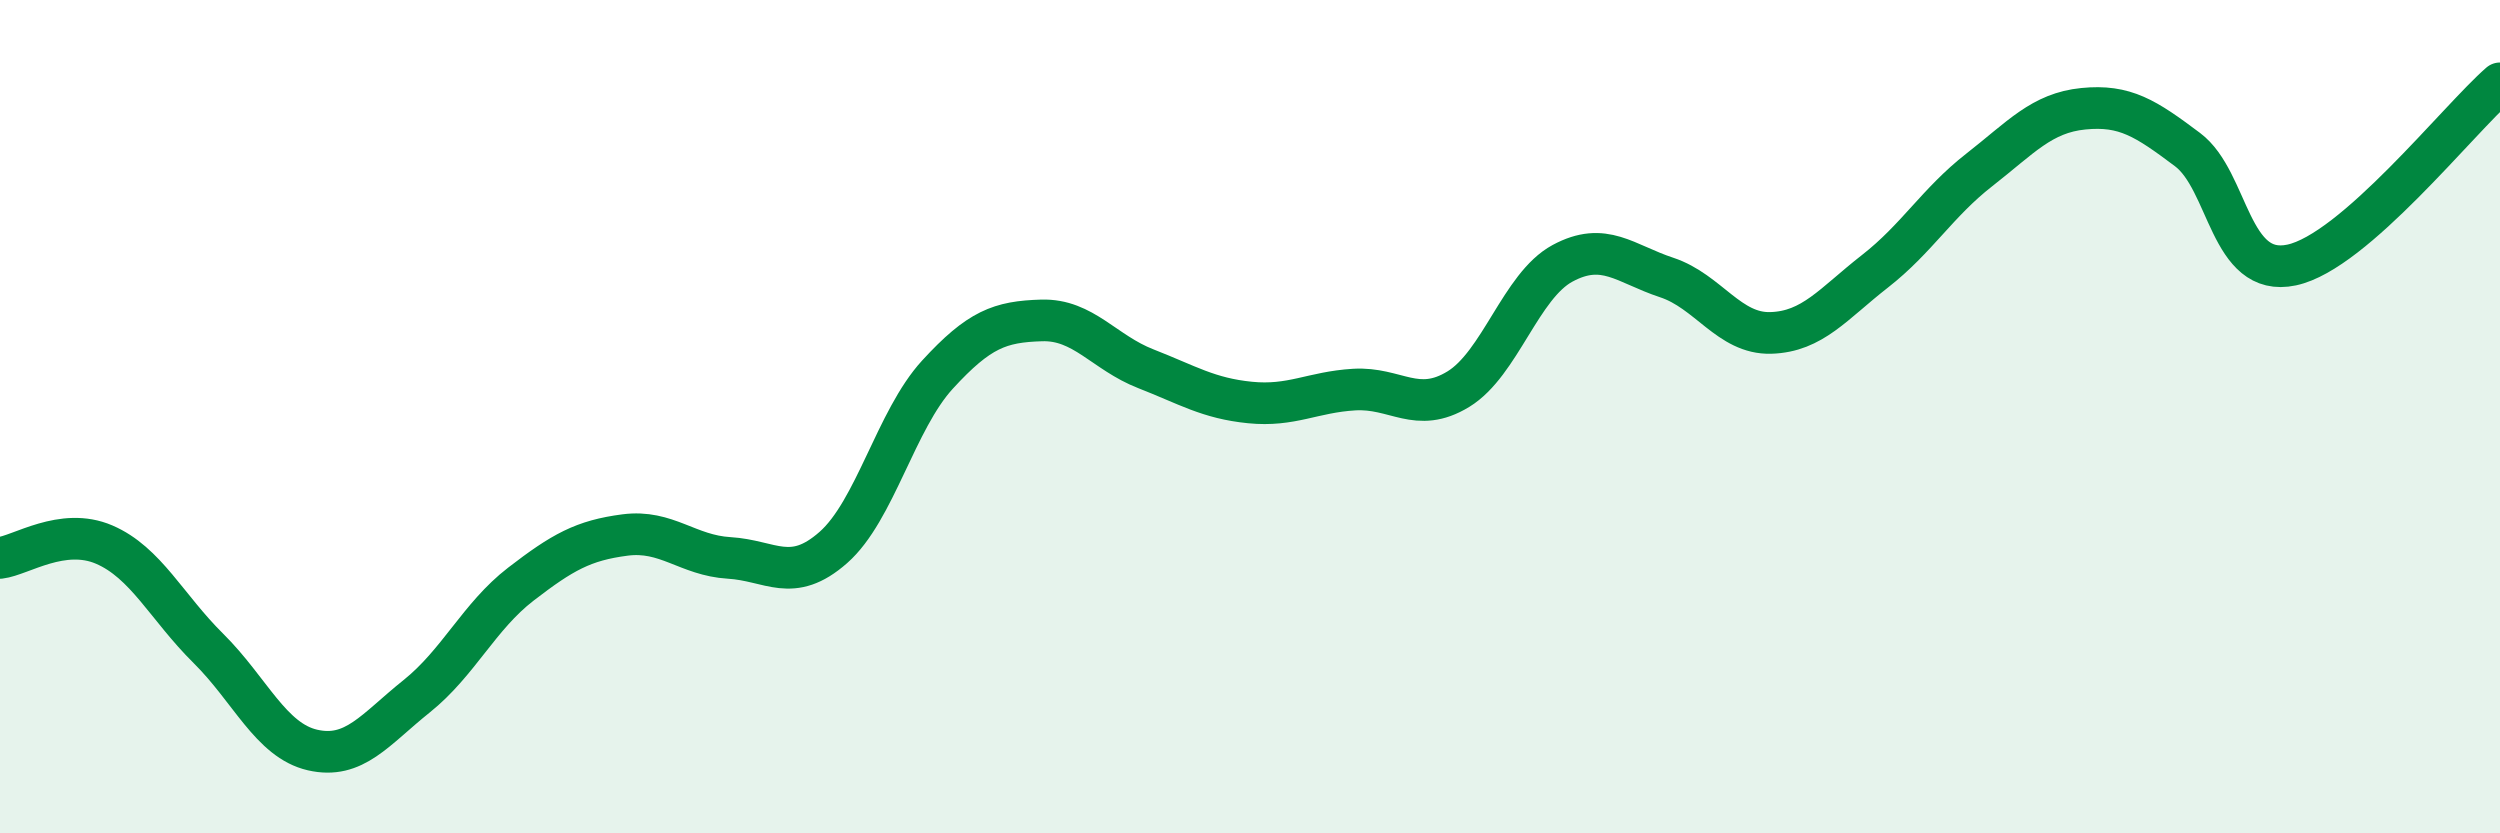
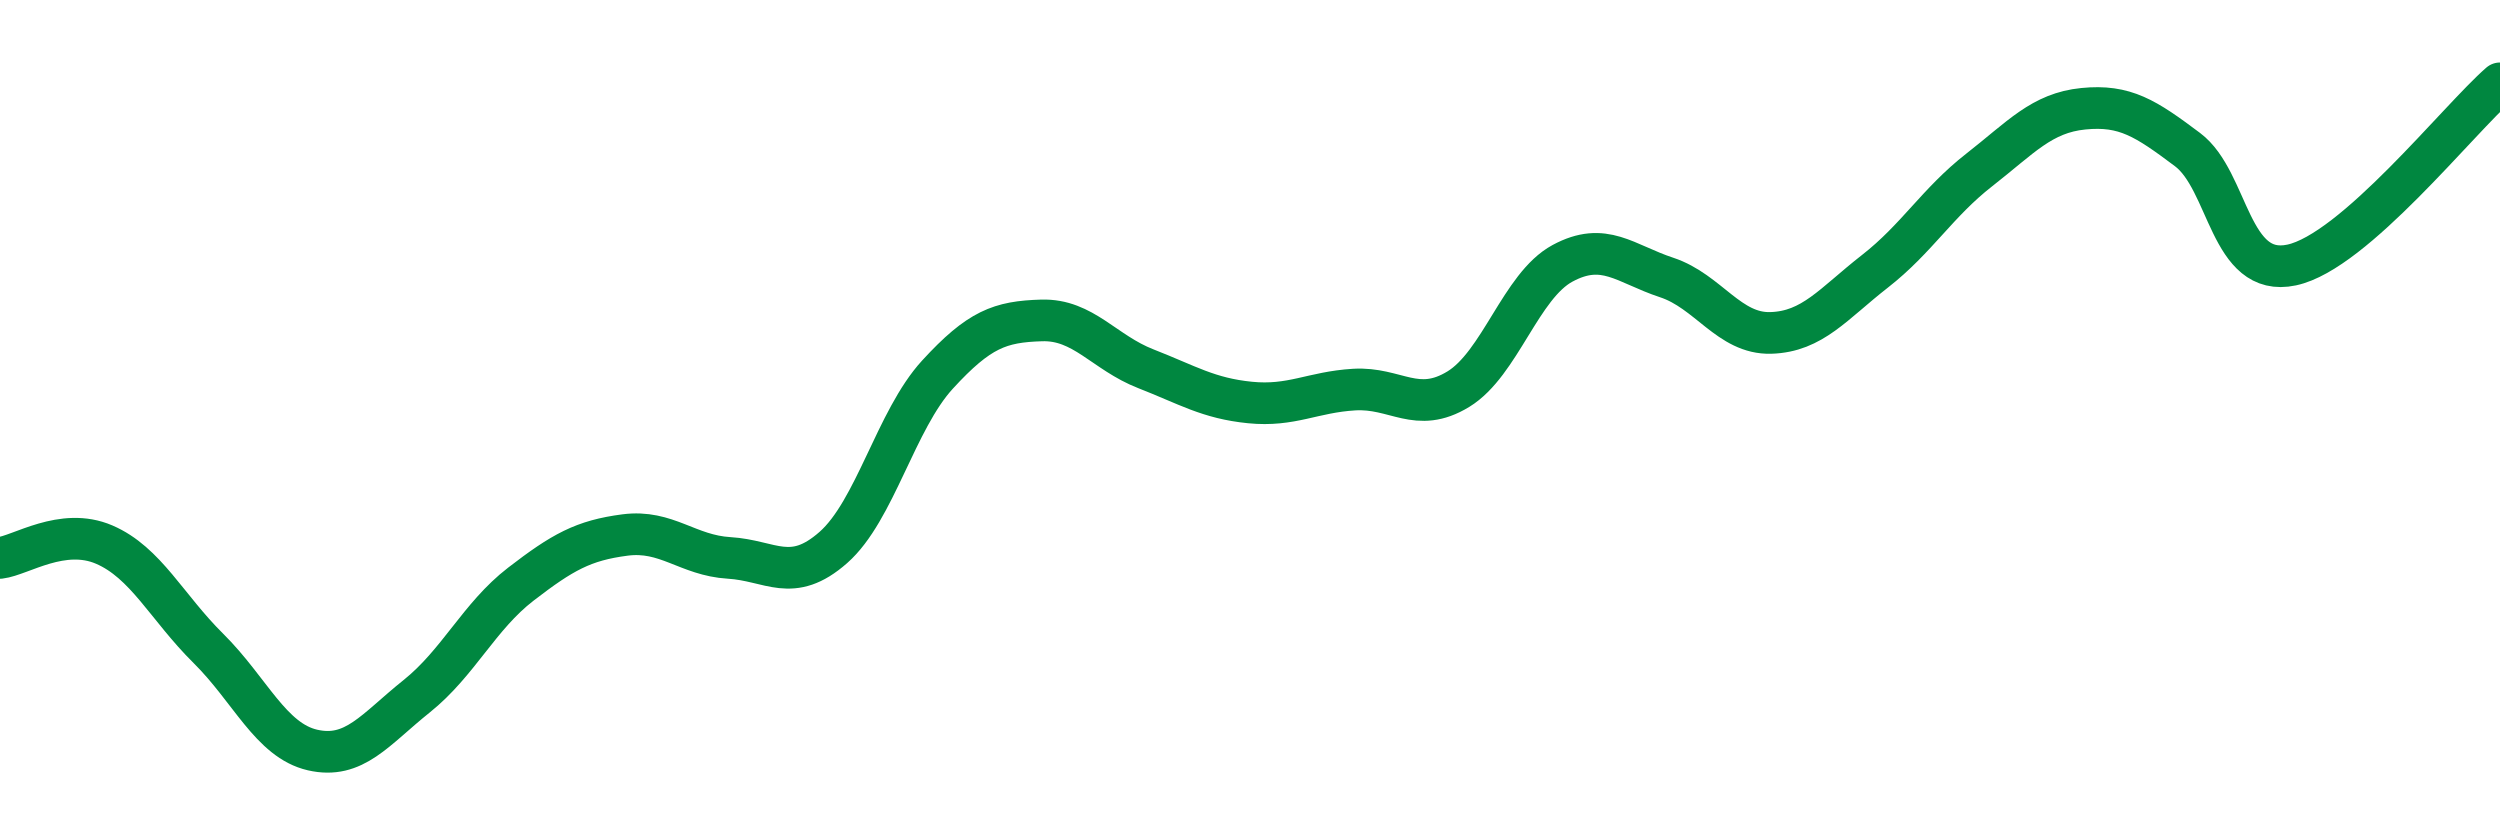
<svg xmlns="http://www.w3.org/2000/svg" width="60" height="20" viewBox="0 0 60 20">
-   <path d="M 0,13.39 C 0.5,13.33 1.5,12.64 2.5,13.07 C 3.5,13.5 4,14.57 5,15.56 C 6,16.55 6.5,17.77 7.5,18 C 8.5,18.23 9,17.51 10,16.71 C 11,15.91 11.5,14.79 12.5,14.02 C 13.5,13.25 14,12.97 15,12.84 C 16,12.71 16.5,13.33 17.5,13.39 C 18.5,13.45 19,14.02 20,13.14 C 21,12.26 21.5,10.08 22.5,8.99 C 23.5,7.9 24,7.72 25,7.69 C 26,7.66 26.5,8.46 27.5,8.85 C 28.5,9.24 29,9.56 30,9.66 C 31,9.76 31.5,9.41 32.5,9.35 C 33.5,9.29 34,9.95 35,9.34 C 36,8.73 36.5,6.86 37.5,6.32 C 38.5,5.78 39,6.33 40,6.66 C 41,6.99 41.5,8.02 42.5,7.99 C 43.5,7.96 44,7.29 45,6.51 C 46,5.73 46.5,4.86 47.5,4.08 C 48.5,3.3 49,2.71 50,2.61 C 51,2.51 51.5,2.84 52.5,3.59 C 53.5,4.34 53.5,6.68 55,6.36 C 56.5,6.04 59,2.87 60,2L60 20L0 20Z" fill="#008740" opacity="0.1" stroke-linecap="round" stroke-linejoin="round" />
  <path d="M 0,13.39 C 0.5,13.33 1.5,12.64 2.5,13.07 C 3.5,13.5 4,14.57 5,15.56 C 6,16.55 6.5,17.77 7.5,18 C 8.5,18.23 9,17.51 10,16.71 C 11,15.91 11.5,14.79 12.5,14.02 C 13.5,13.25 14,12.97 15,12.84 C 16,12.71 16.5,13.33 17.5,13.39 C 18.5,13.45 19,14.02 20,13.14 C 21,12.26 21.5,10.08 22.5,8.99 C 23.5,7.9 24,7.72 25,7.69 C 26,7.66 26.5,8.46 27.5,8.85 C 28.5,9.24 29,9.56 30,9.66 C 31,9.76 31.5,9.41 32.5,9.35 C 33.5,9.29 34,9.95 35,9.34 C 36,8.73 36.5,6.86 37.5,6.32 C 38.5,5.78 39,6.33 40,6.66 C 41,6.99 41.5,8.02 42.5,7.99 C 43.5,7.96 44,7.29 45,6.51 C 46,5.73 46.5,4.86 47.5,4.08 C 48.5,3.3 49,2.71 50,2.61 C 51,2.51 51.5,2.84 52.5,3.59 C 53.5,4.34 53.5,6.68 55,6.36 C 56.5,6.04 59,2.87 60,2" stroke="#008740" stroke-width="1" fill="none" stroke-linecap="round" stroke-linejoin="round" />
</svg>